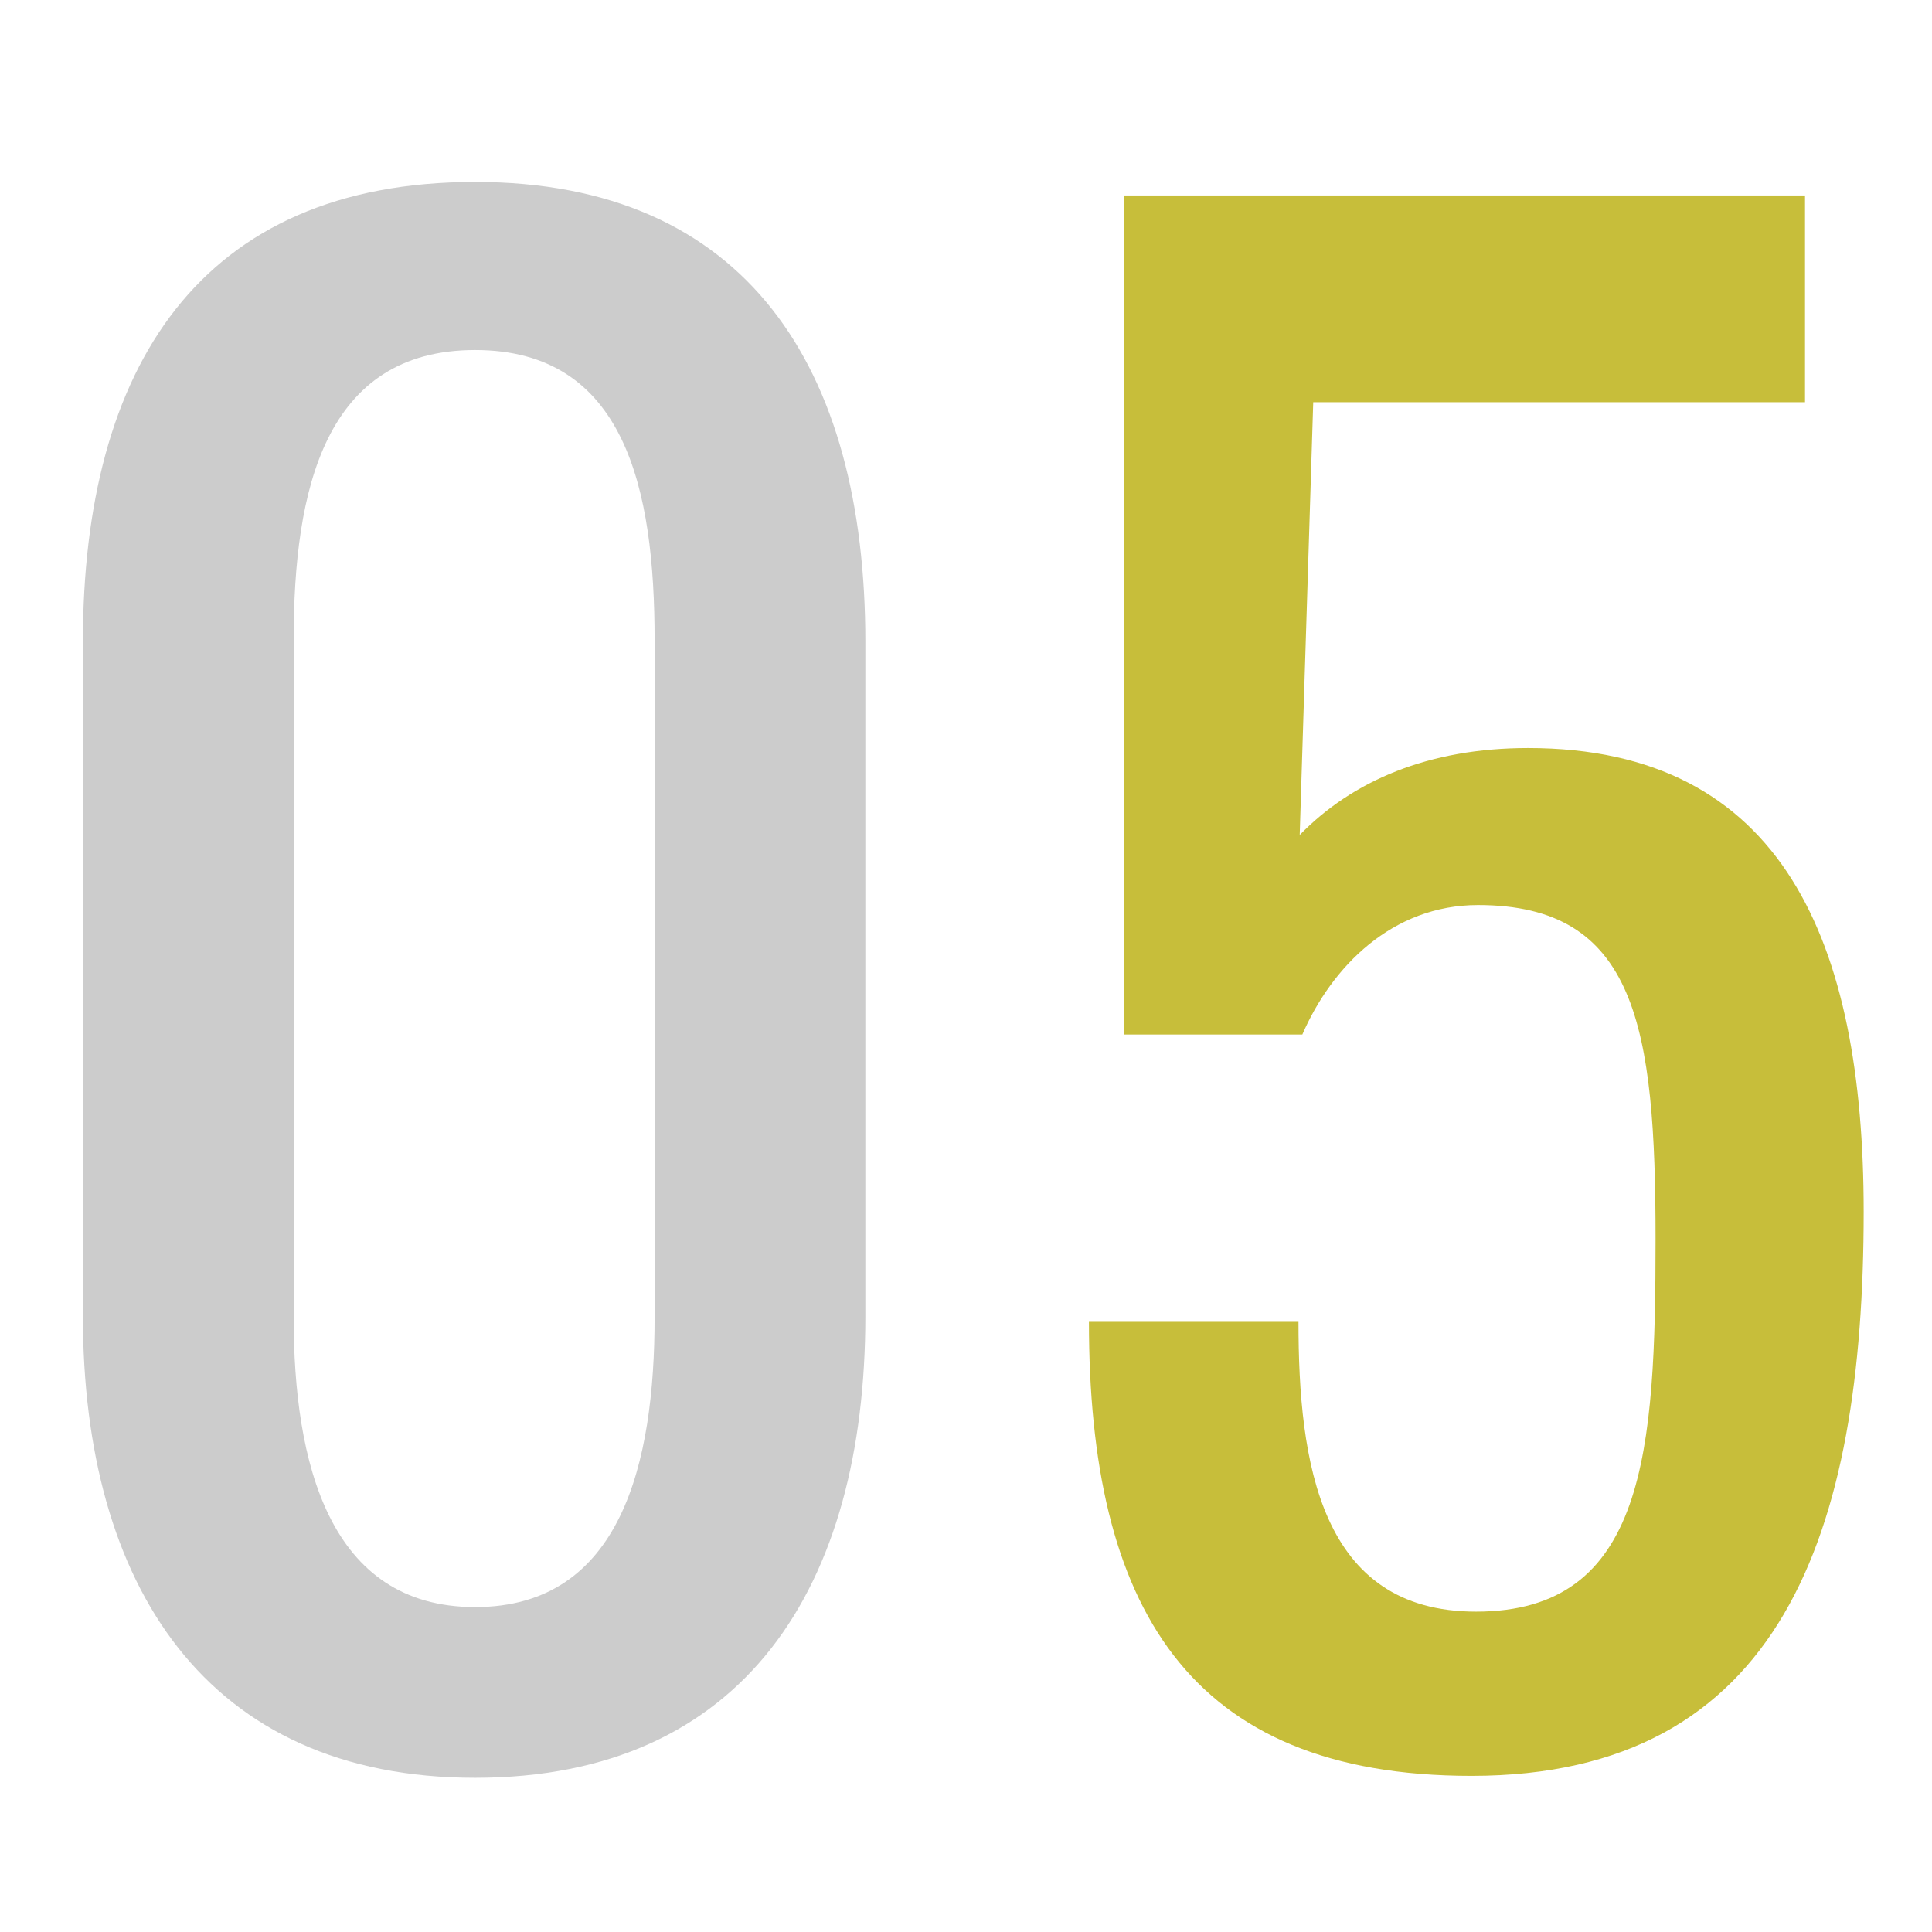
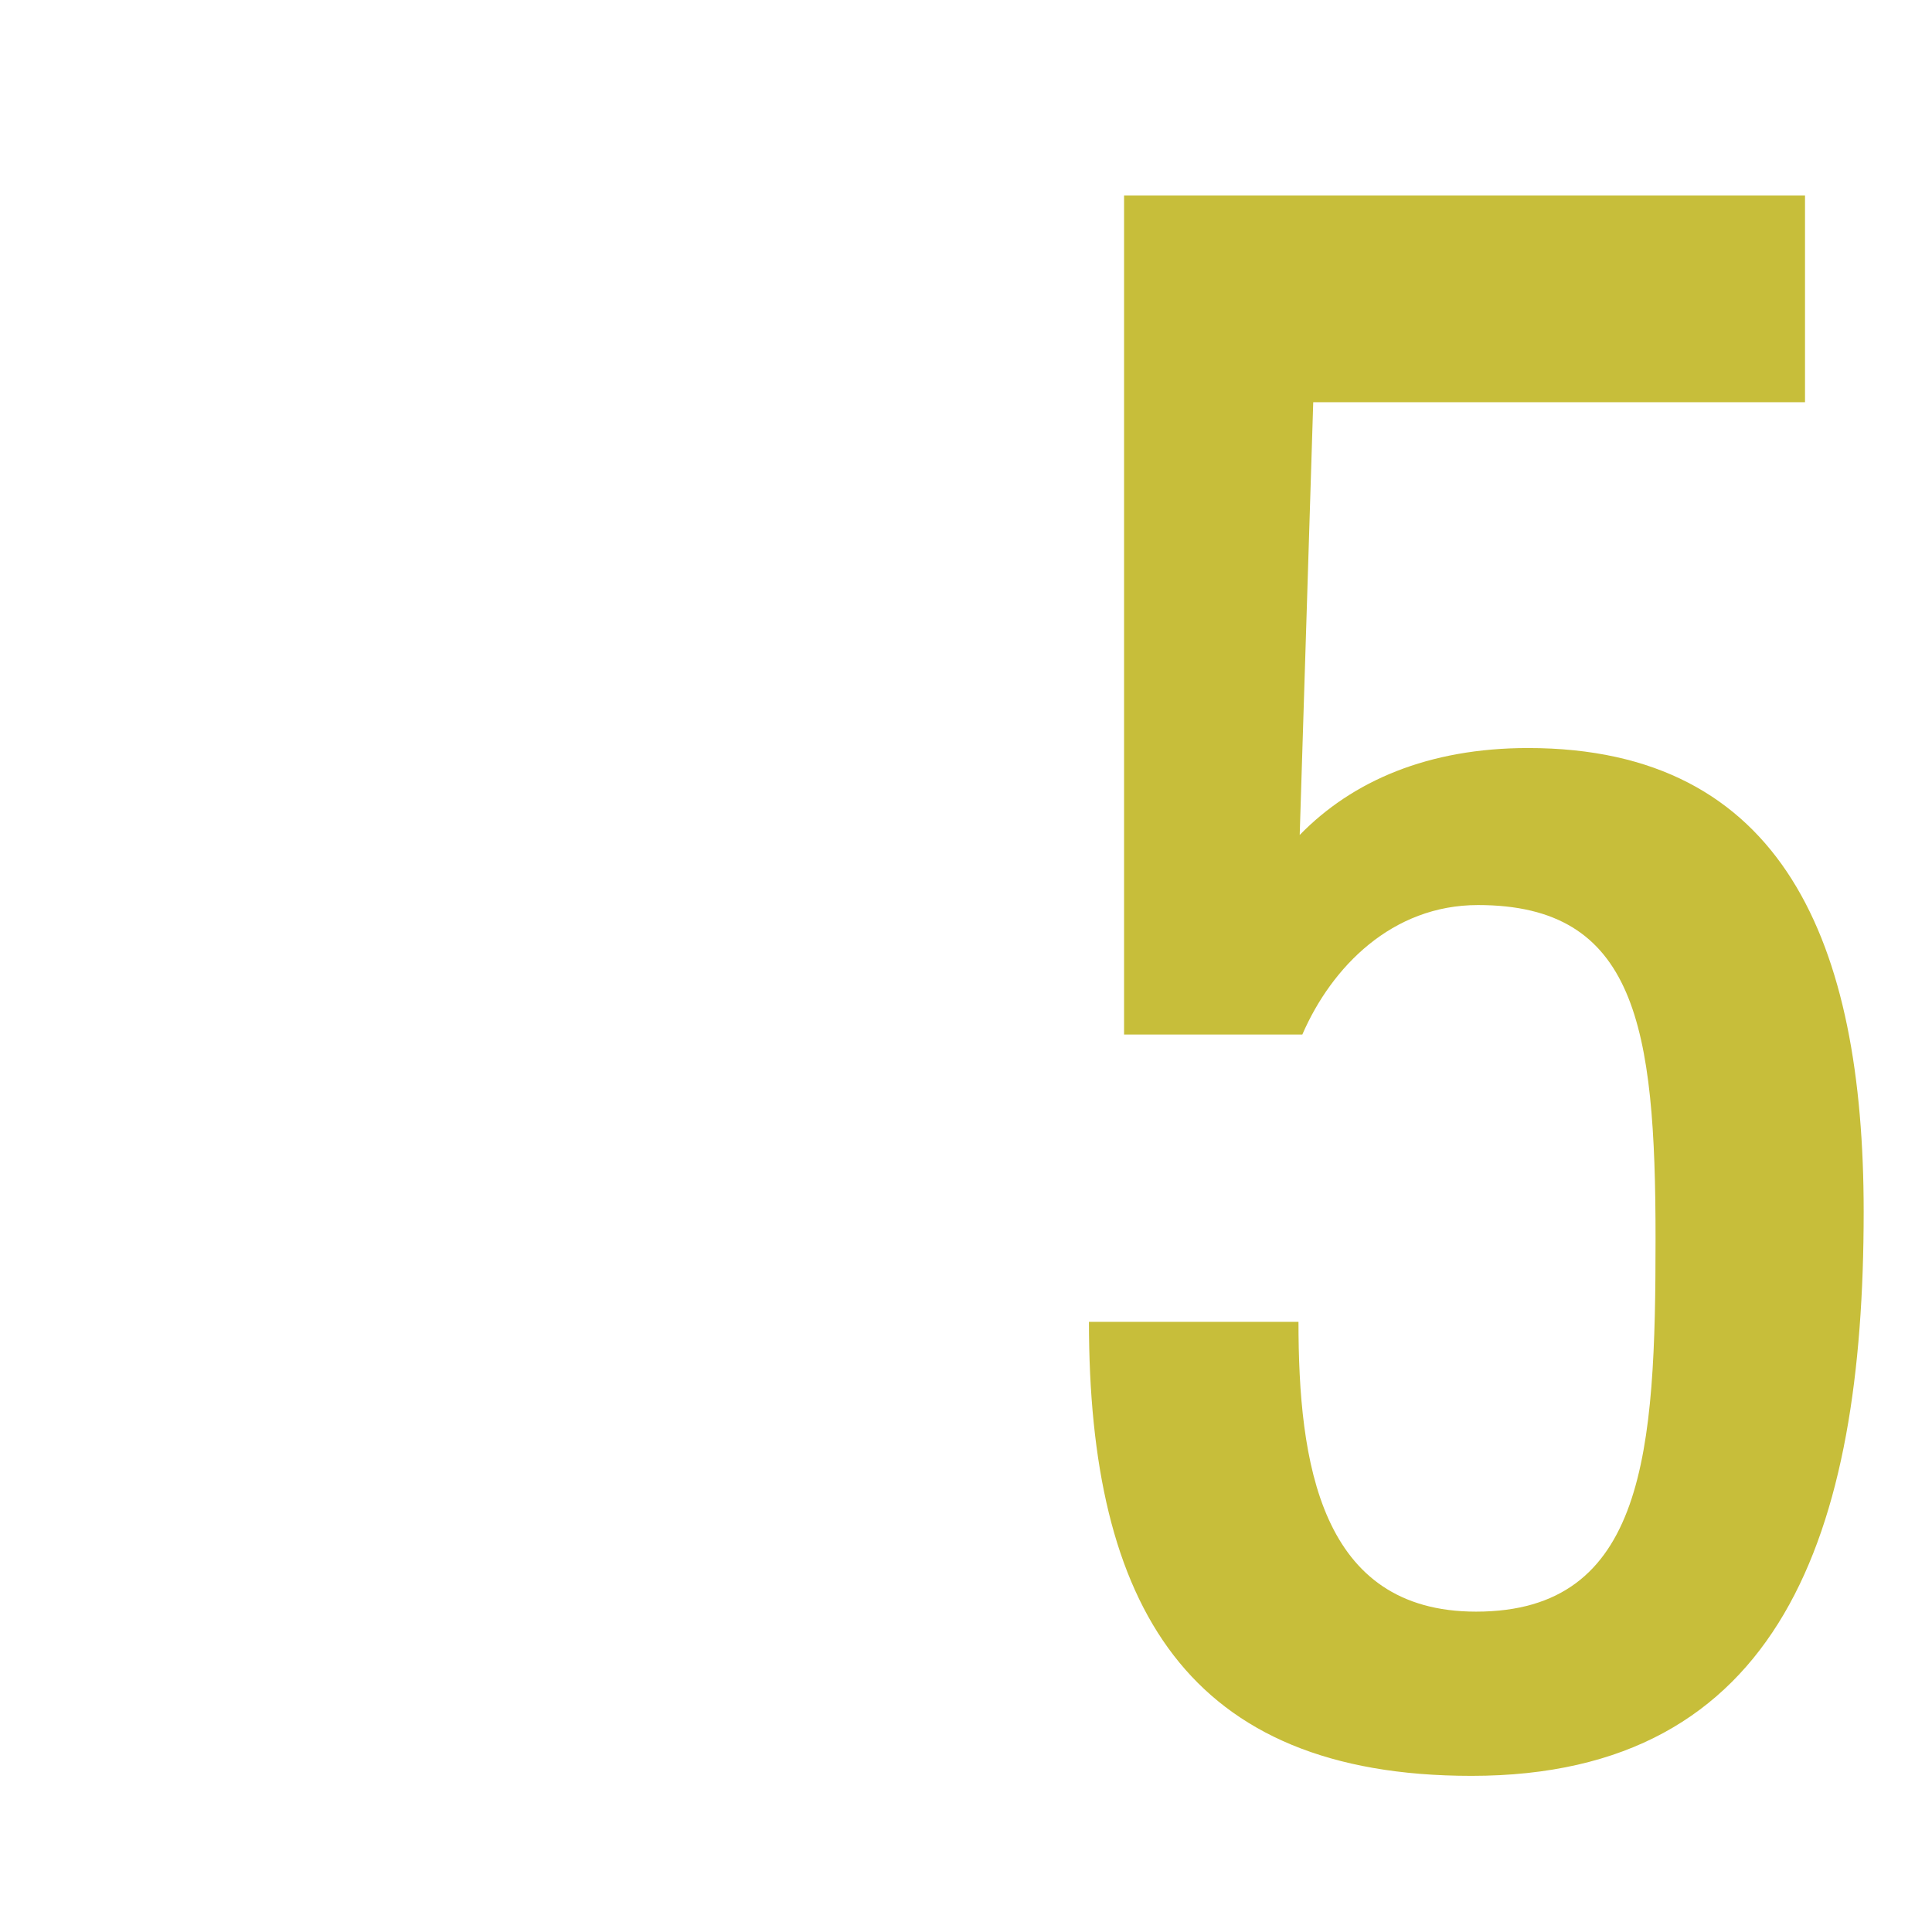
<svg xmlns="http://www.w3.org/2000/svg" viewBox="0 0 110 110">
  <defs>
    <style>.cls-1{fill:none;}.cls-2{fill:#ccc;}.cls-3{fill:#c7be3a;}</style>
  </defs>
  <title>point05</title>
  <g id="レイヤー_2" data-name="レイヤー 2">
    <g id="contents">
-       <rect class="cls-1" width="110" height="110" />
-       <path class="cls-2" d="M4.72,74.93V36.54c0-15.62,6.67-26.18,22.33-26.18,15.44,0,22.22,10.56,22.22,26.18V74.93c0,15.4-6.89,26.29-22.22,26.29S4.72,90.22,4.72,74.93ZM37.27,75V36.43c0-8.58-1.67-16.5-10.22-16.5s-10.33,7.92-10.33,16.5V75c0,8.25,2,16.5,10.33,16.5S37.27,83.29,37.27,75Z" />
      <path class="cls-3" d="M62,75.26H73.93c0,8,1.22,16.5,10.11,16.5,9.67,0,10.22-9.13,10.22-21.23s-1.11-19-10.11-19c-4.89,0-8.33,3.52-10,7.37H64V11.13h38.77V22.9h-28L74,47.54c3-3.08,7.33-4.95,13-4.95,14.55,0,19.11,11.11,19.11,26.4,0,18.26-4.67,32.12-22.33,32.12C67.6,101.11,62,91.43,62,75.26Z" />
    </g>
  </g>
</svg>